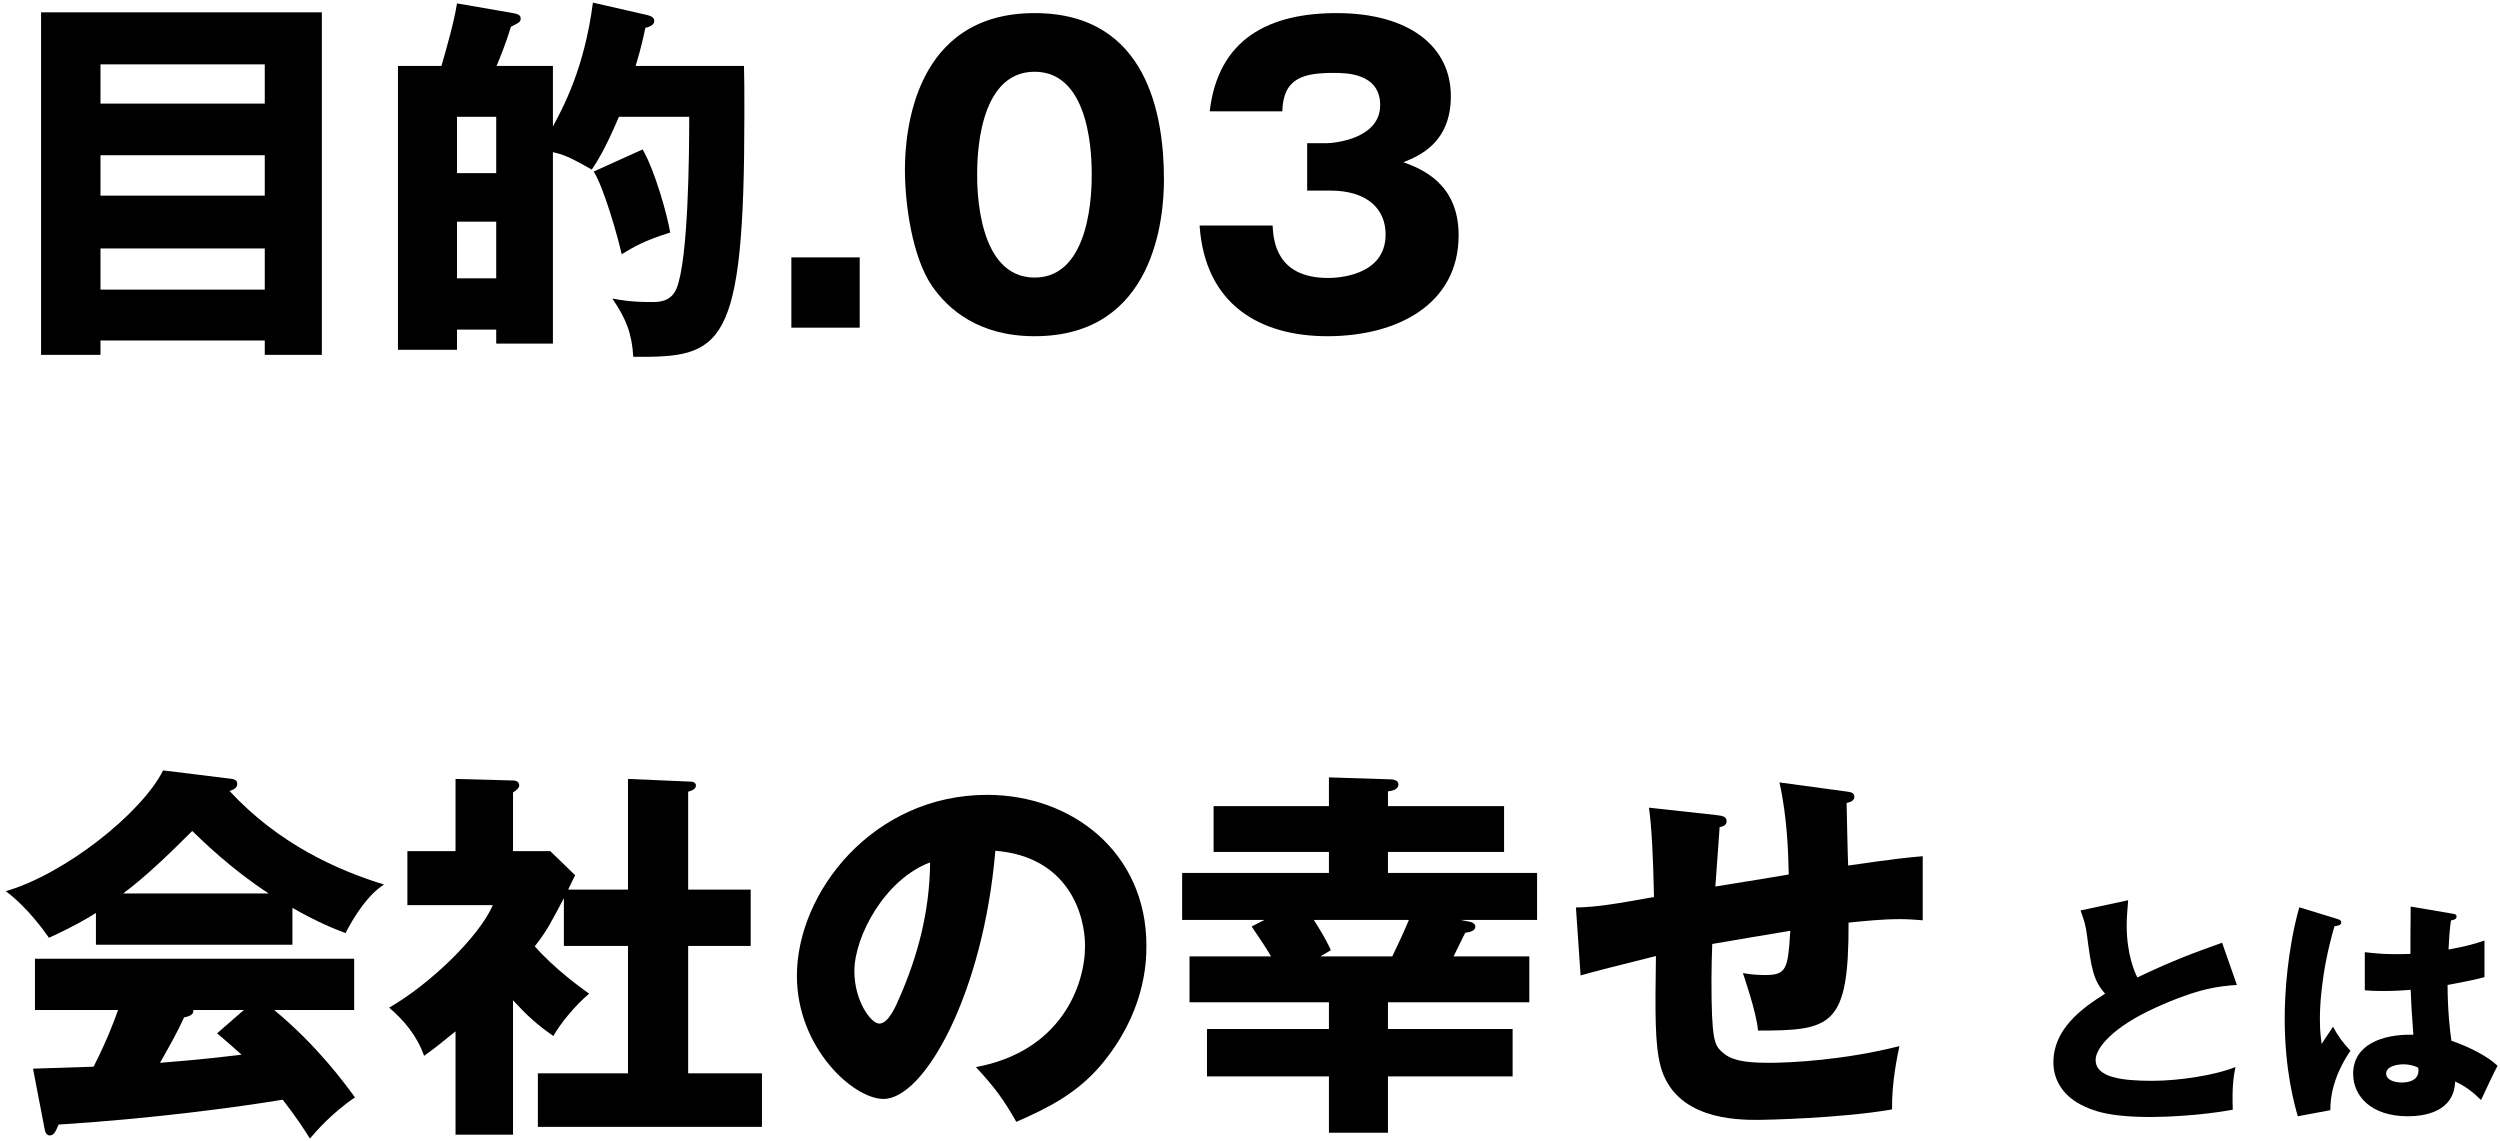
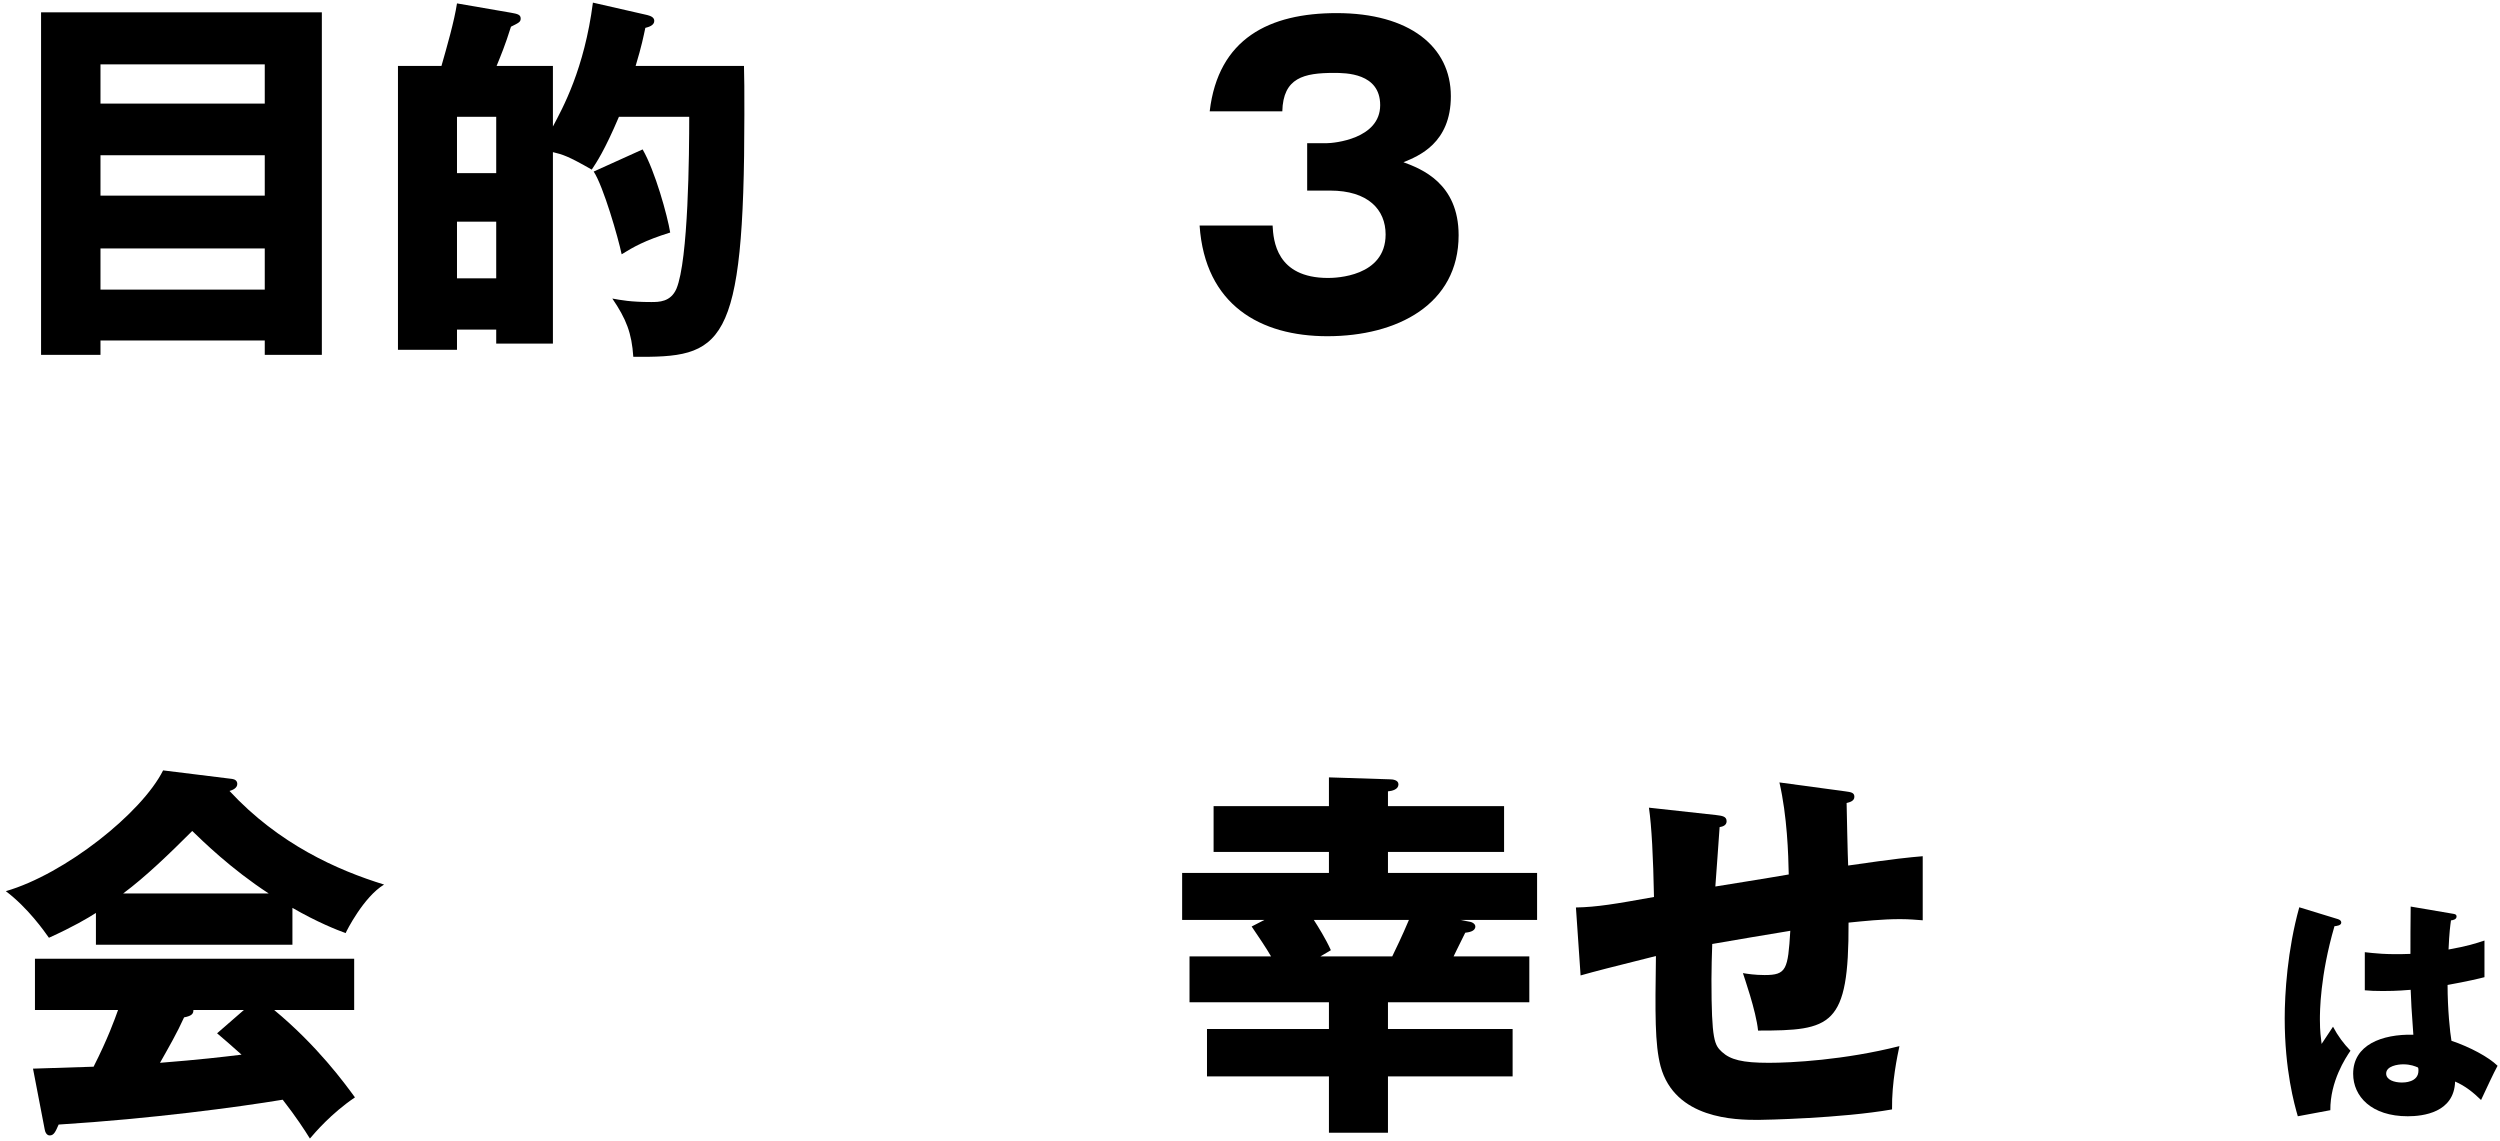
<svg xmlns="http://www.w3.org/2000/svg" width="412" height="188" viewBox="0 0 412 188" fill="none">
  <path d="M219.197 31.408H215.421V23.6H218.621C219.837 23.6 227.453 22.896 227.453 17.328C227.453 12.016 221.757 12.016 219.837 12.016C214.909 12.016 211.453 12.784 211.325 18.352H199.357C200.765 6.32 209.213 2.16 220.285 2.16C232.253 2.16 239.101 7.664 239.101 15.856C239.101 23.6 233.789 25.712 231.293 26.736C234.237 27.824 240.381 30.192 240.381 38.768C240.381 50.16 230.269 55.408 218.749 55.408C207.741 55.408 198.589 50.288 197.693 37.168H209.725C209.853 39.6 210.301 45.808 218.877 45.808C220.093 45.808 228.349 45.616 228.349 38.64C228.349 34.544 225.469 31.408 219.197 31.408Z" fill="black" />
-   <path d="M170.507 2.16C189.195 2.16 191.819 19.184 191.819 29.616C191.819 35.76 190.347 55.408 170.507 55.408C161.227 55.408 156.235 50.928 153.611 47.152C150.283 42.288 149.131 33.52 149.131 27.952C149.131 21.808 150.603 2.16 170.507 2.16ZM170.507 11.824C161.035 11.824 161.035 26.48 161.035 28.784C161.035 30.896 161.035 45.744 170.507 45.744C179.915 45.744 179.915 30.96 179.915 28.784C179.915 26.416 179.915 11.824 170.507 11.824Z" fill="black" />
-   <path d="M130.416 42.416H141.68V54H130.416V42.416Z" fill="black" />
  <path d="M104.752 10.864H122.608C122.672 12.72 122.672 15.088 122.672 18.864C122.672 57.648 119.024 58.928 104.368 58.8C104.112 54.896 103.216 52.592 100.912 49.2C102.32 49.456 103.92 49.776 107.312 49.776C108.592 49.776 110.512 49.776 111.472 47.6C113.456 42.864 113.584 25.264 113.584 19.248H102C99.632 24.816 98.288 26.8 97.52 27.952C93.616 25.712 92.72 25.456 91.12 25.072V56.624H81.776V54.32H75.312V57.648H65.584V10.864H72.752C73.648 7.728 74.864 3.504 75.312 0.56L84.208 2.096C85.296 2.288 85.808 2.416 85.808 3.056C85.808 3.632 85.488 3.76 84.208 4.4C83.248 7.472 82.544 9.136 81.84 10.864H91.12V20.848C92.72 17.84 96.304 11.376 97.712 0.432L106.672 2.48C107.12 2.608 107.824 2.8 107.824 3.44C107.824 4.208 106.864 4.464 106.352 4.592C106.032 6.064 105.776 7.472 104.752 10.864ZM75.312 19.248V28.528H81.776V19.248H75.312ZM81.776 45.872V36.528H75.312V45.872H81.776ZM97.84 28.272L105.904 24.624C107.952 28.144 110 35.568 110.448 38.32C106.16 39.664 104.432 40.688 102.448 41.904C101.872 39.152 99.44 30.704 97.84 28.272Z" fill="black" />
  <path d="M43.632 56.112H16.56V58.48H6.768V2.032H53.04V58.48H43.632V56.112ZM16.56 32.24H43.632V25.584H16.56V32.24ZM16.56 47.728H43.632V40.944H16.56V47.728ZM16.56 17.072H43.632V10.608H16.56V17.072Z" fill="black" />
  <path d="M397.28 149.4L404.32 150.6C404.52 150.64 404.84 150.68 404.84 151.04C404.84 151.52 404.28 151.64 403.92 151.68C403.8 152.56 403.64 153.68 403.52 156.48C406.64 155.92 408 155.48 409.44 155V161.04C408.52 161.28 406.68 161.72 403.36 162.32C403.36 166.28 403.76 170.16 404 171.52C407.08 172.56 410.12 174.2 411.6 175.64C410.96 176.8 409.76 179.4 408.88 181.28C407.6 180.04 406.28 178.96 404.6 178.24C404.44 183.36 399.32 183.96 396.8 183.96C390.8 183.96 387.8 180.68 387.8 176.96C387.8 172.2 392.52 170.4 397.72 170.52C397.4 165.96 397.36 165.44 397.28 163.12C395 163.32 393.36 163.32 392.68 163.32C391.4 163.32 390.56 163.28 389.72 163.2V156.92C391.16 157.08 393.2 157.36 397.24 157.2C397.24 155.52 397.24 152 397.28 149.4ZM398.48 175.92C398 175.72 397.28 175.4 396.04 175.4C395.16 175.4 393.24 175.68 393.24 176.92C393.24 177.96 394.56 178.4 395.84 178.4C396.16 178.4 398.56 178.4 398.56 176.44C398.56 176.24 398.56 176.08 398.48 175.92ZM378.92 149.52L385.32 151.48C385.64 151.6 385.84 151.76 385.84 152.04C385.84 152.52 385.08 152.6 384.72 152.64C382.32 160.88 382.32 166.8 382.32 168.04C382.32 170.04 382.48 170.96 382.6 172.04C383.12 171.28 383.96 170 384.48 169.2C385.28 170.72 386.2 171.96 387.36 173.16C386.56 174.32 384 178.2 384.04 182.96L378.68 183.96C378.12 182.04 376.52 176.36 376.52 167.84C376.52 163.76 376.96 156.56 378.92 149.52Z" fill="black" />
-   <path d="M366.2 155.36L368.64 162.32C365.8 162.52 362.44 162.8 355.2 166.08C348.16 169.28 345.36 172.72 345.36 174.68C345.36 177.56 349.64 178.12 354.72 178.12C359.16 178.12 365.24 177.16 368.4 175.84C368.04 177.64 367.84 179.28 367.96 182.88C362.56 183.88 356.64 184.08 354.44 184.08C347.48 184.08 344.76 183.04 342.76 181.96C340.24 180.6 338.4 178.24 338.4 175.08C338.4 169.64 342.96 166.24 346.92 163.76C344.92 161.52 344.64 159.4 343.96 154.32C343.72 152.4 343.48 151.76 342.88 150.04L350.72 148.36C350.56 150.4 350.48 151.28 350.48 152.56C350.48 157.36 351.88 160.44 352.24 161.08C358.48 158.12 361.32 157.12 366.2 155.36Z" fill="black" />
  <path d="M293.249 128.944L304.129 130.416C305.025 130.544 305.601 130.608 305.601 131.312C305.601 132.016 304.833 132.208 304.321 132.336C304.321 132.656 304.513 141.744 304.577 142.64C312.513 141.488 314.625 141.296 316.865 141.104V151.664C315.841 151.6 314.753 151.472 313.153 151.472C310.145 151.472 307.201 151.792 304.641 152.048C304.705 169.2 301.825 169.84 289.729 169.84C289.409 166.576 287.361 160.816 287.233 160.368C288.001 160.496 289.217 160.688 290.817 160.688C294.401 160.688 294.657 159.792 295.041 153.392C292.993 153.712 284.033 155.248 282.177 155.568C282.113 157.552 282.049 159.472 282.049 161.392C282.049 171.568 282.561 172.208 283.777 173.36C285.185 174.64 287.105 175.152 291.521 175.152C295.169 175.152 303.937 174.704 313.025 172.4C312.705 173.936 311.745 178.352 311.809 182.832C303.425 184.304 290.625 184.56 289.729 184.56C286.017 184.56 276.033 184.432 273.665 175.728C272.705 172.08 272.769 167.024 272.897 157.552C265.217 159.472 262.977 160.048 260.481 160.752L259.713 149.552C263.169 149.488 266.177 148.976 272.577 147.824C272.449 141.296 272.193 136.176 271.745 133.104L282.817 134.32C283.777 134.448 284.545 134.512 284.545 135.344C284.545 136.048 283.841 136.24 283.393 136.304C283.265 137.904 282.817 144.688 282.689 146.096C284.609 145.776 290.753 144.816 294.785 144.112C294.721 140.784 294.529 134.512 293.249 128.944Z" fill="black" />
  <path d="M228.736 165.168V169.584H249.28V177.392H228.736V186.672H219.008V177.392H198.912V169.584H219.008V165.168H196.032V157.616H209.472C208.704 156.272 207.36 154.288 206.272 152.688L208.384 151.6H194.816V143.856H219.008V140.4H200V132.848H219.008V128.112L229.056 128.432C229.568 128.432 230.464 128.56 230.464 129.264C230.464 130.096 229.44 130.352 228.736 130.416V132.848H247.872V140.4H228.736V143.856H253.312V151.6H240.64L242.304 151.92C242.688 151.984 243.136 152.304 243.136 152.688C243.136 153.52 241.984 153.648 241.472 153.712C240 156.656 239.872 156.976 239.552 157.616H252.032V165.168H228.736ZM232.192 151.6H216.512C217.216 152.688 218.496 154.736 219.328 156.592L217.6 157.616H229.44C230.08 156.272 230.976 154.48 232.192 151.6Z" fill="black" />
-   <path d="M167.488 184.88C165.376 181.168 163.968 179.248 160.832 175.856C174.72 173.296 178.816 162.544 178.816 155.888C178.816 150.704 176.064 141.168 164.032 140.208C162.048 163.632 152.384 181.104 145.6 181.104C140.608 181.104 131.328 172.656 131.328 160.816C131.328 147.056 143.872 130.992 162.688 130.992C176.704 130.992 188.928 140.528 188.928 155.824C188.928 158.768 188.672 166.96 181.376 175.6C177.472 180.144 172.928 182.512 167.488 184.88ZM153.28 142.128C145.856 144.88 140.8 154.288 140.8 160.048C140.8 164.976 143.552 168.688 144.896 168.688C146.432 168.688 147.648 165.808 148.352 164.144C151.104 157.808 153.216 150.448 153.28 142.128Z" fill="black" />
-   <path d="M93.633 146.608H103.489V128.368L113.921 128.816C114.241 128.816 114.689 129.008 114.689 129.456C114.689 130.032 114.049 130.288 113.409 130.48V146.608H123.713V155.888H113.409V176.88H125.569V185.712H88.641V176.88H103.489V155.888H92.929V148.016C90.881 151.856 90.241 153.264 88.129 155.952C91.393 159.664 95.745 162.8 97.089 163.76C94.785 165.68 92.225 168.816 91.201 170.736C88.513 168.88 86.913 167.408 84.545 164.848V186.992H75.073V169.968C72.385 172.144 71.425 172.912 69.889 174C68.737 170.736 66.625 168.176 64.129 166.064C70.913 162.16 78.977 154.352 81.217 149.168H67.137V140.272H75.073V128.368L84.545 128.624C84.929 128.624 85.569 128.752 85.569 129.456C85.569 129.776 85.313 130.096 84.545 130.608V140.272H90.689L94.785 144.24C94.593 144.624 93.761 146.288 93.633 146.608Z" fill="black" />
  <path d="M48.192 149.616V155.696H15.808V150.448C14.528 151.28 12.032 152.752 8.064 154.544C7.296 153.456 4.608 149.616 0.96 146.864C10.688 144.048 23.36 134 26.88 126.96L38.272 128.368C38.656 128.432 39.104 128.624 39.104 129.2C39.104 129.904 38.272 130.224 37.824 130.352C45.952 139.12 55.616 143.408 63.296 145.776C59.904 147.824 57.088 153.456 56.96 153.776C55.552 153.264 52.288 151.984 48.192 149.616ZM20.288 147.248H44.288C38.016 143.152 33.408 138.608 31.68 136.944C27.968 140.656 24 144.496 20.288 147.248ZM7.36 186.096L5.44 176.112C7.296 176.048 9.792 175.984 15.424 175.792C17.792 171.12 18.88 168.048 19.456 166.448H5.76V158H58.368V166.448H45.184C52.288 172.336 56.768 178.48 58.496 180.848C54.528 183.536 51.904 186.672 51.072 187.632C50.24 186.288 48.832 184.112 46.592 181.232C39.232 182.448 25.024 184.368 9.664 185.328C9.152 186.48 8.896 187.12 8.192 187.12C7.68 187.12 7.424 186.544 7.36 186.096ZM35.776 170.288L40.192 166.448H31.872C31.872 167.024 31.68 167.408 30.336 167.664C29.184 170.224 27.776 172.656 26.368 175.152C32.832 174.64 36.672 174.192 39.808 173.808C38.016 172.208 36.992 171.312 35.776 170.288Z" fill="black" />
</svg>